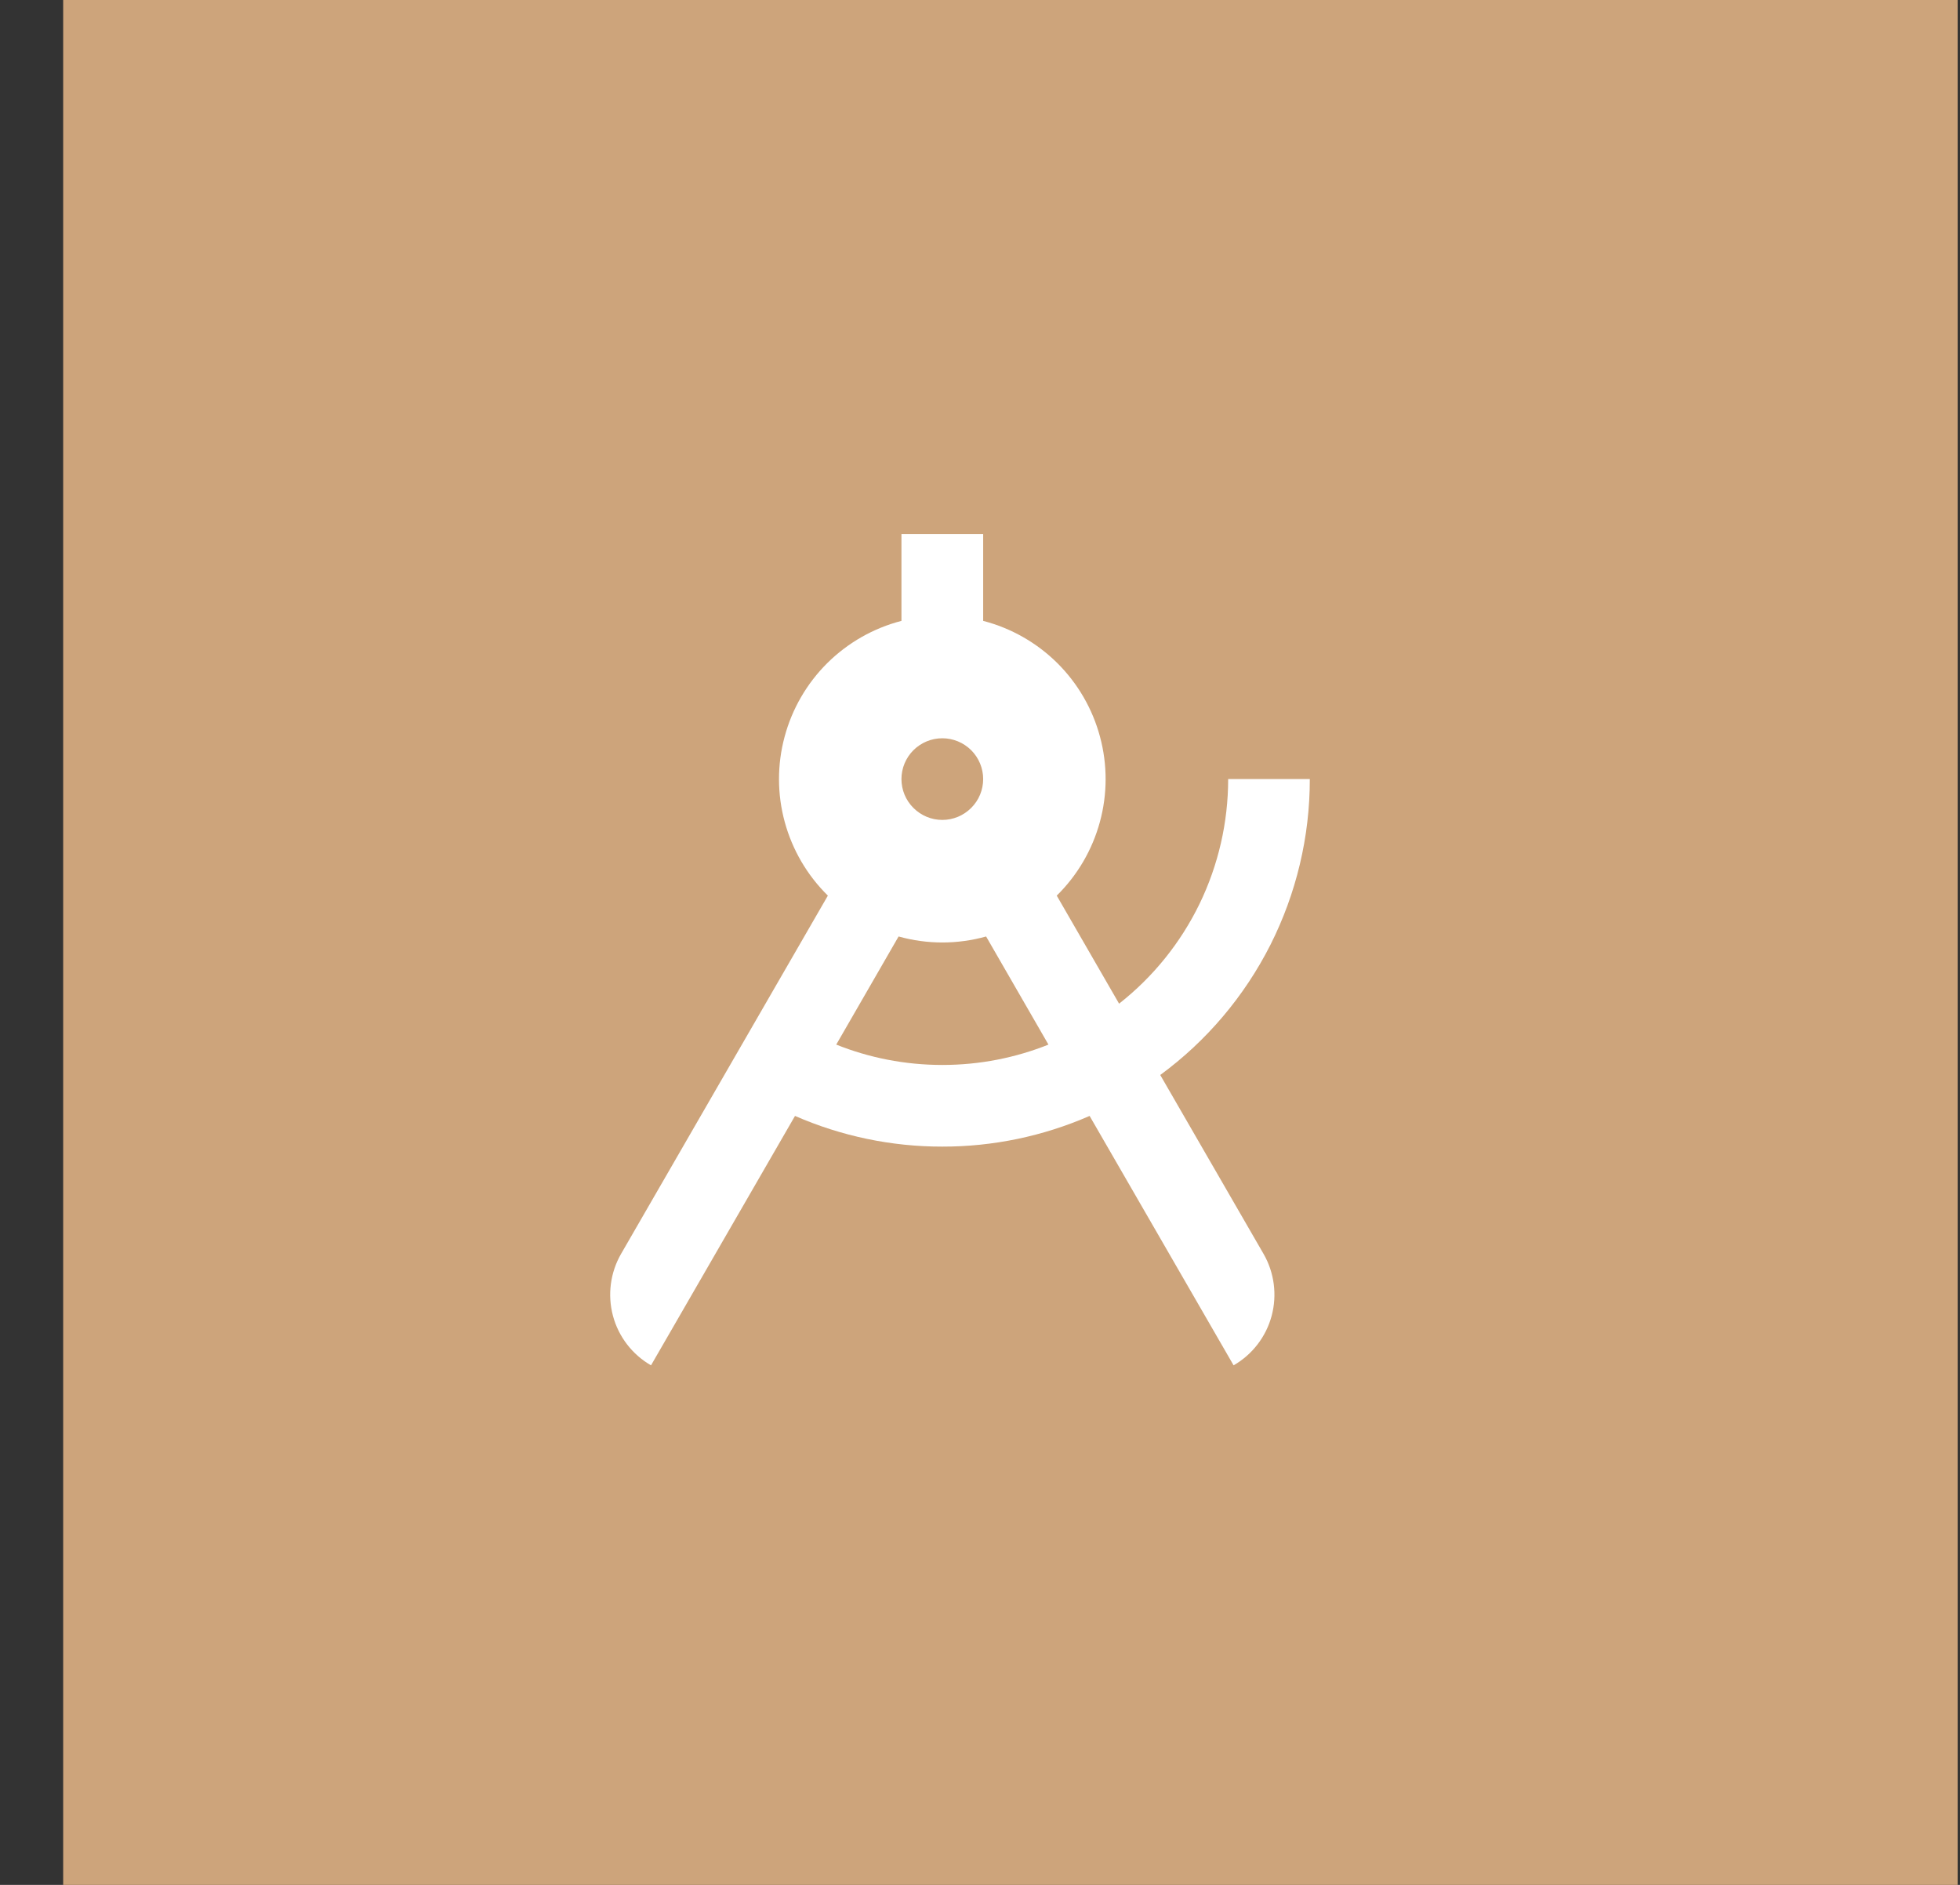
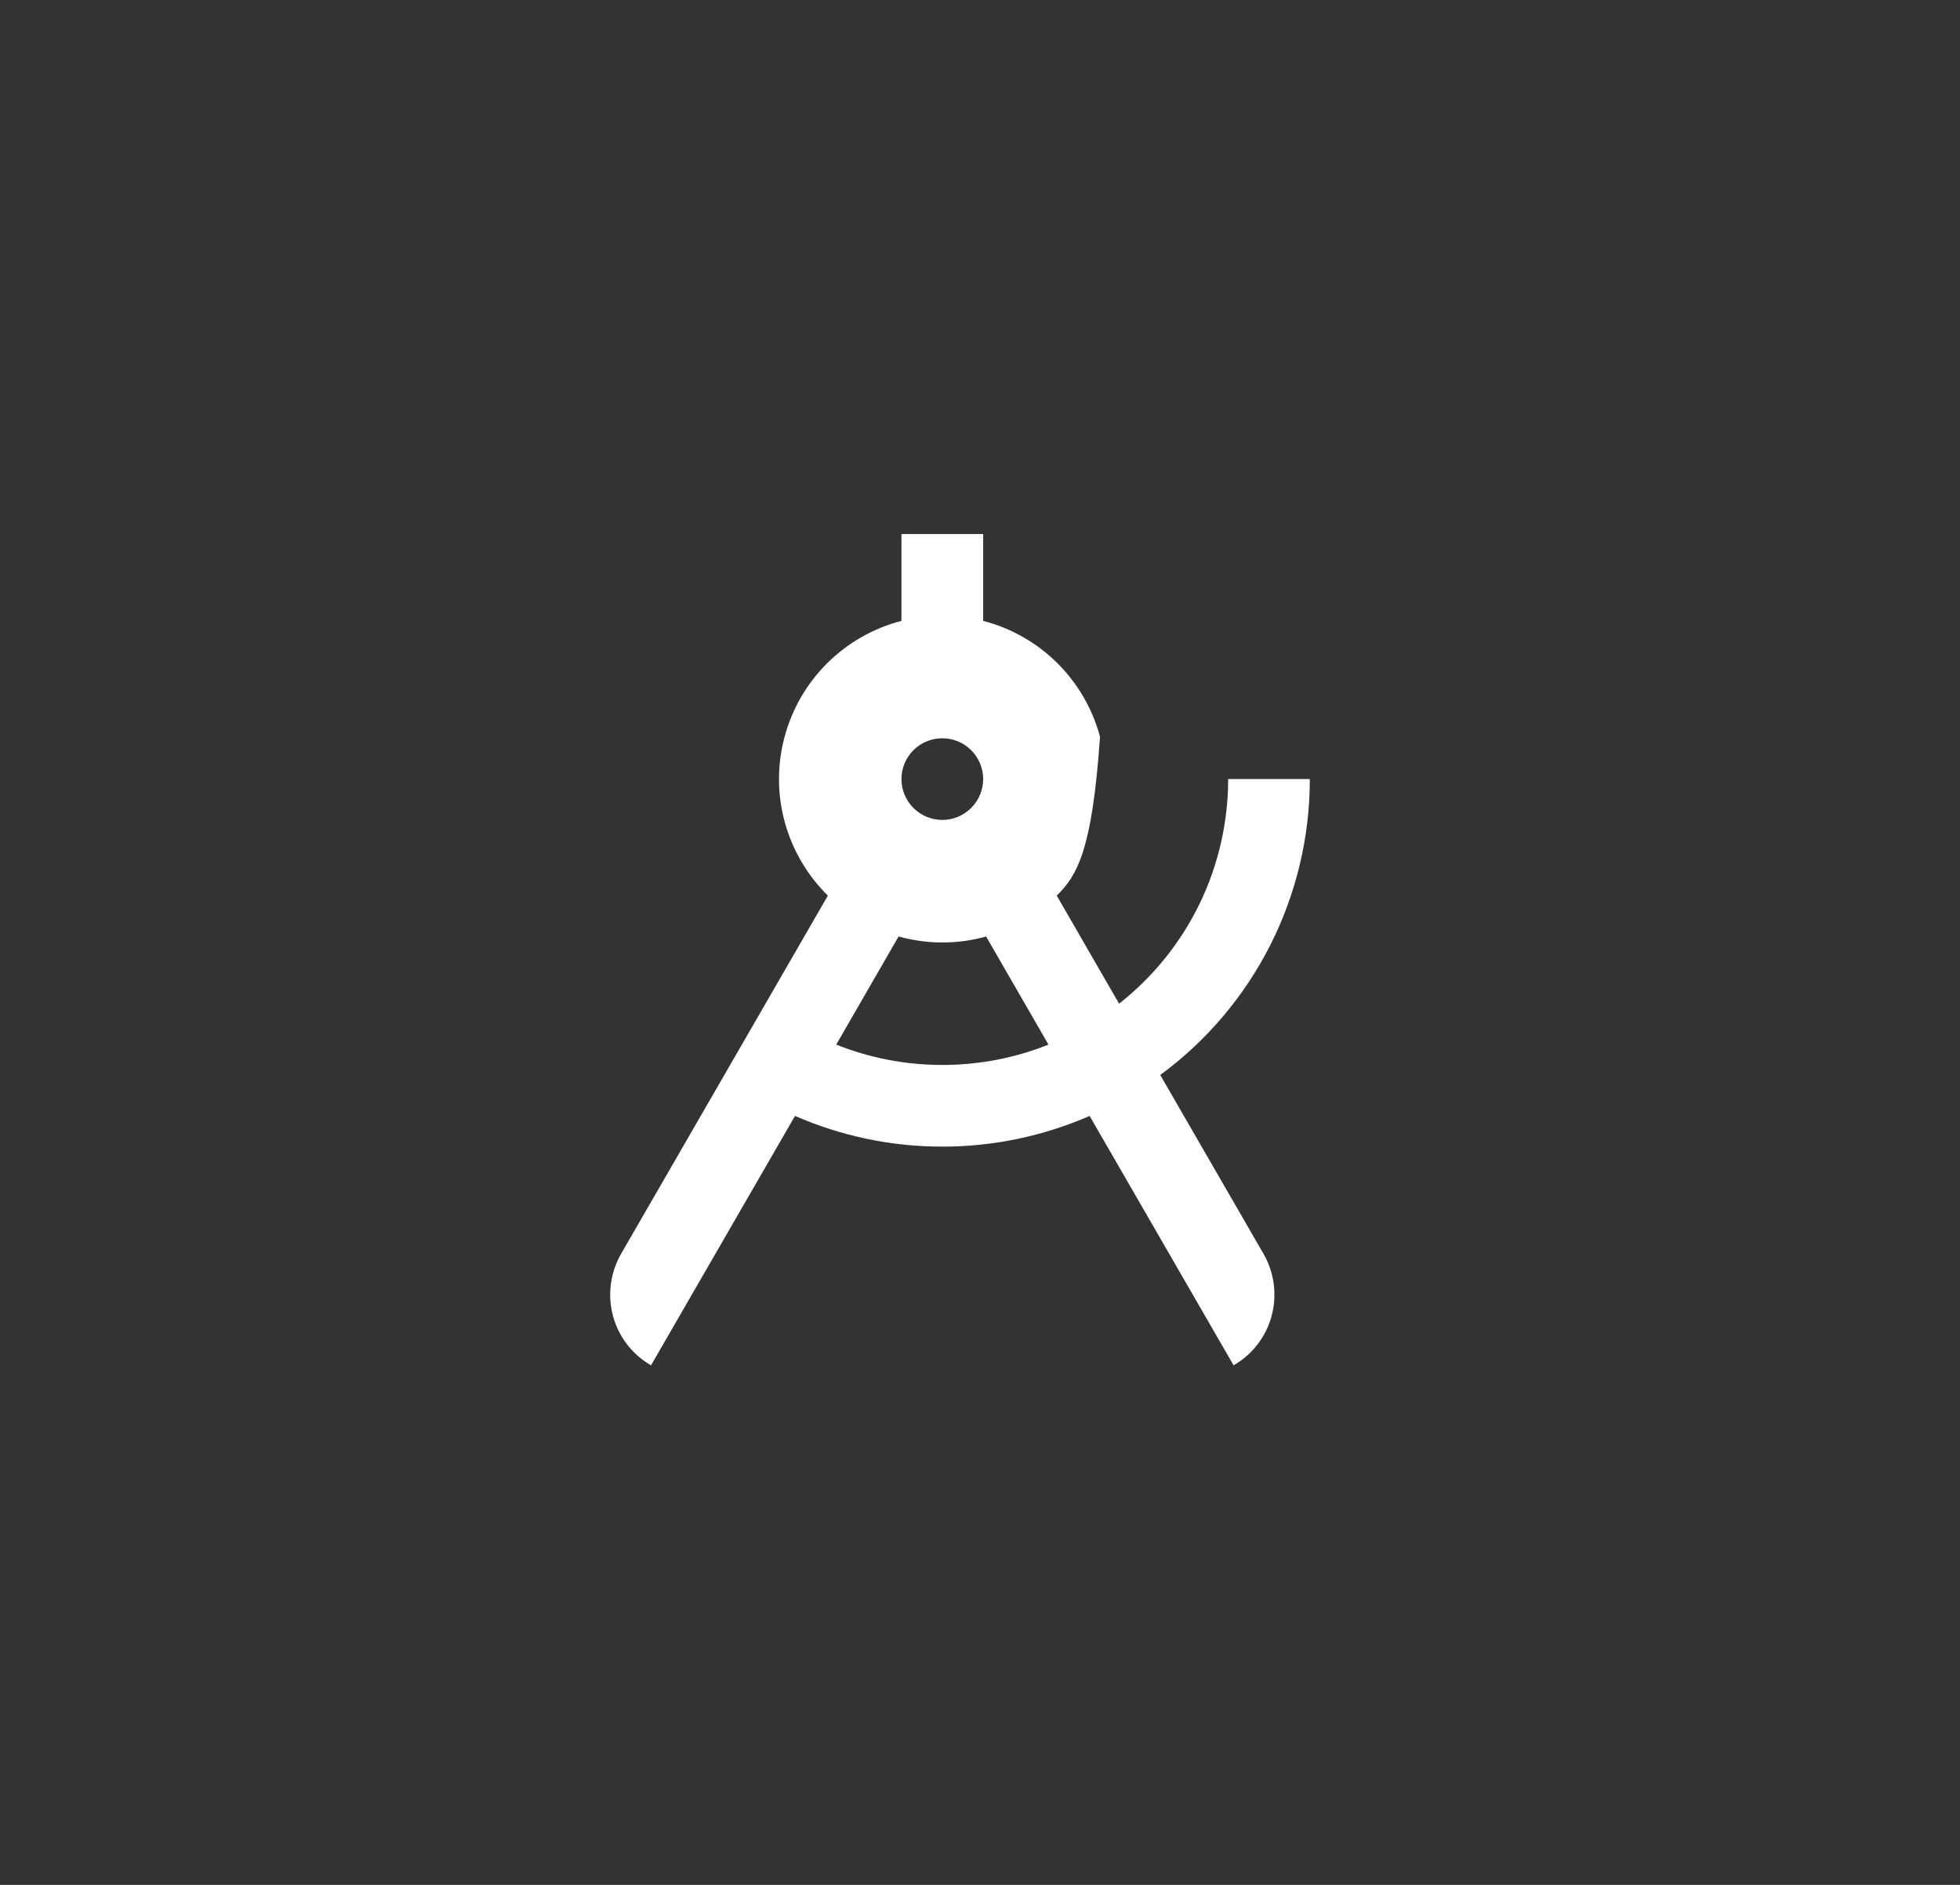
<svg xmlns="http://www.w3.org/2000/svg" width="26" height="25" viewBox="0 0 26 25" fill="none">
  <rect x="0" y="0" width="26" height="25" fill="#333333" stroke="none" />
-   <rect x="0.838" width="25.131" height="25" fill="#CDA47B" />
-   <path d="M14.845 13.312C15.296 12.958 15.661 12.505 15.912 11.989C16.162 11.473 16.292 10.907 16.292 10.333H17.375C17.376 11.097 17.196 11.851 16.852 12.533C16.507 13.214 16.007 13.806 15.391 14.258L16.761 16.63C16.904 16.878 16.943 17.174 16.869 17.452C16.795 17.729 16.613 17.966 16.364 18.109L14.454 14.801C13.838 15.07 13.172 15.209 12.5 15.208C11.828 15.209 11.162 15.07 10.546 14.801L8.636 18.109C8.387 17.966 8.205 17.729 8.131 17.452C8.057 17.174 8.096 16.878 8.239 16.63L10.982 11.879C10.708 11.61 10.511 11.273 10.41 10.903C10.309 10.533 10.308 10.143 10.408 9.772C10.507 9.402 10.703 9.064 10.975 8.794C11.248 8.524 11.587 8.331 11.958 8.235V7.083H13.042V8.235C13.413 8.331 13.752 8.524 14.025 8.794C14.297 9.064 14.493 9.402 14.592 9.772C14.692 10.143 14.691 10.533 14.59 10.903C14.489 11.273 14.292 11.61 14.018 11.879L14.845 13.312ZM13.908 13.855L13.081 12.421C12.701 12.527 12.3 12.527 11.92 12.421L11.093 13.855C11.528 14.029 12.003 14.125 12.501 14.125C12.998 14.125 13.473 14.029 13.908 13.855ZM12.5 10.875C12.644 10.875 12.781 10.818 12.883 10.716C12.985 10.615 13.042 10.477 13.042 10.333C13.042 10.19 12.985 10.052 12.883 9.95C12.781 9.849 12.644 9.792 12.5 9.792C12.356 9.792 12.219 9.849 12.117 9.95C12.015 10.052 11.958 10.19 11.958 10.333C11.958 10.477 12.015 10.615 12.117 10.716C12.219 10.818 12.356 10.875 12.5 10.875Z" fill="white" />
+   <path d="M14.845 13.312C15.296 12.958 15.661 12.505 15.912 11.989C16.162 11.473 16.292 10.907 16.292 10.333H17.375C17.376 11.097 17.196 11.851 16.852 12.533C16.507 13.214 16.007 13.806 15.391 14.258L16.761 16.63C16.904 16.878 16.943 17.174 16.869 17.452C16.795 17.729 16.613 17.966 16.364 18.109L14.454 14.801C13.838 15.07 13.172 15.209 12.5 15.208C11.828 15.209 11.162 15.07 10.546 14.801L8.636 18.109C8.387 17.966 8.205 17.729 8.131 17.452C8.057 17.174 8.096 16.878 8.239 16.63L10.982 11.879C10.708 11.61 10.511 11.273 10.41 10.903C10.309 10.533 10.308 10.143 10.408 9.772C10.507 9.402 10.703 9.064 10.975 8.794C11.248 8.524 11.587 8.331 11.958 8.235V7.083H13.042V8.235C13.413 8.331 13.752 8.524 14.025 8.794C14.297 9.064 14.493 9.402 14.592 9.772C14.489 11.273 14.292 11.61 14.018 11.879L14.845 13.312ZM13.908 13.855L13.081 12.421C12.701 12.527 12.3 12.527 11.92 12.421L11.093 13.855C11.528 14.029 12.003 14.125 12.501 14.125C12.998 14.125 13.473 14.029 13.908 13.855ZM12.5 10.875C12.644 10.875 12.781 10.818 12.883 10.716C12.985 10.615 13.042 10.477 13.042 10.333C13.042 10.19 12.985 10.052 12.883 9.95C12.781 9.849 12.644 9.792 12.5 9.792C12.356 9.792 12.219 9.849 12.117 9.95C12.015 10.052 11.958 10.19 11.958 10.333C11.958 10.477 12.015 10.615 12.117 10.716C12.219 10.818 12.356 10.875 12.5 10.875Z" fill="white" />
</svg>